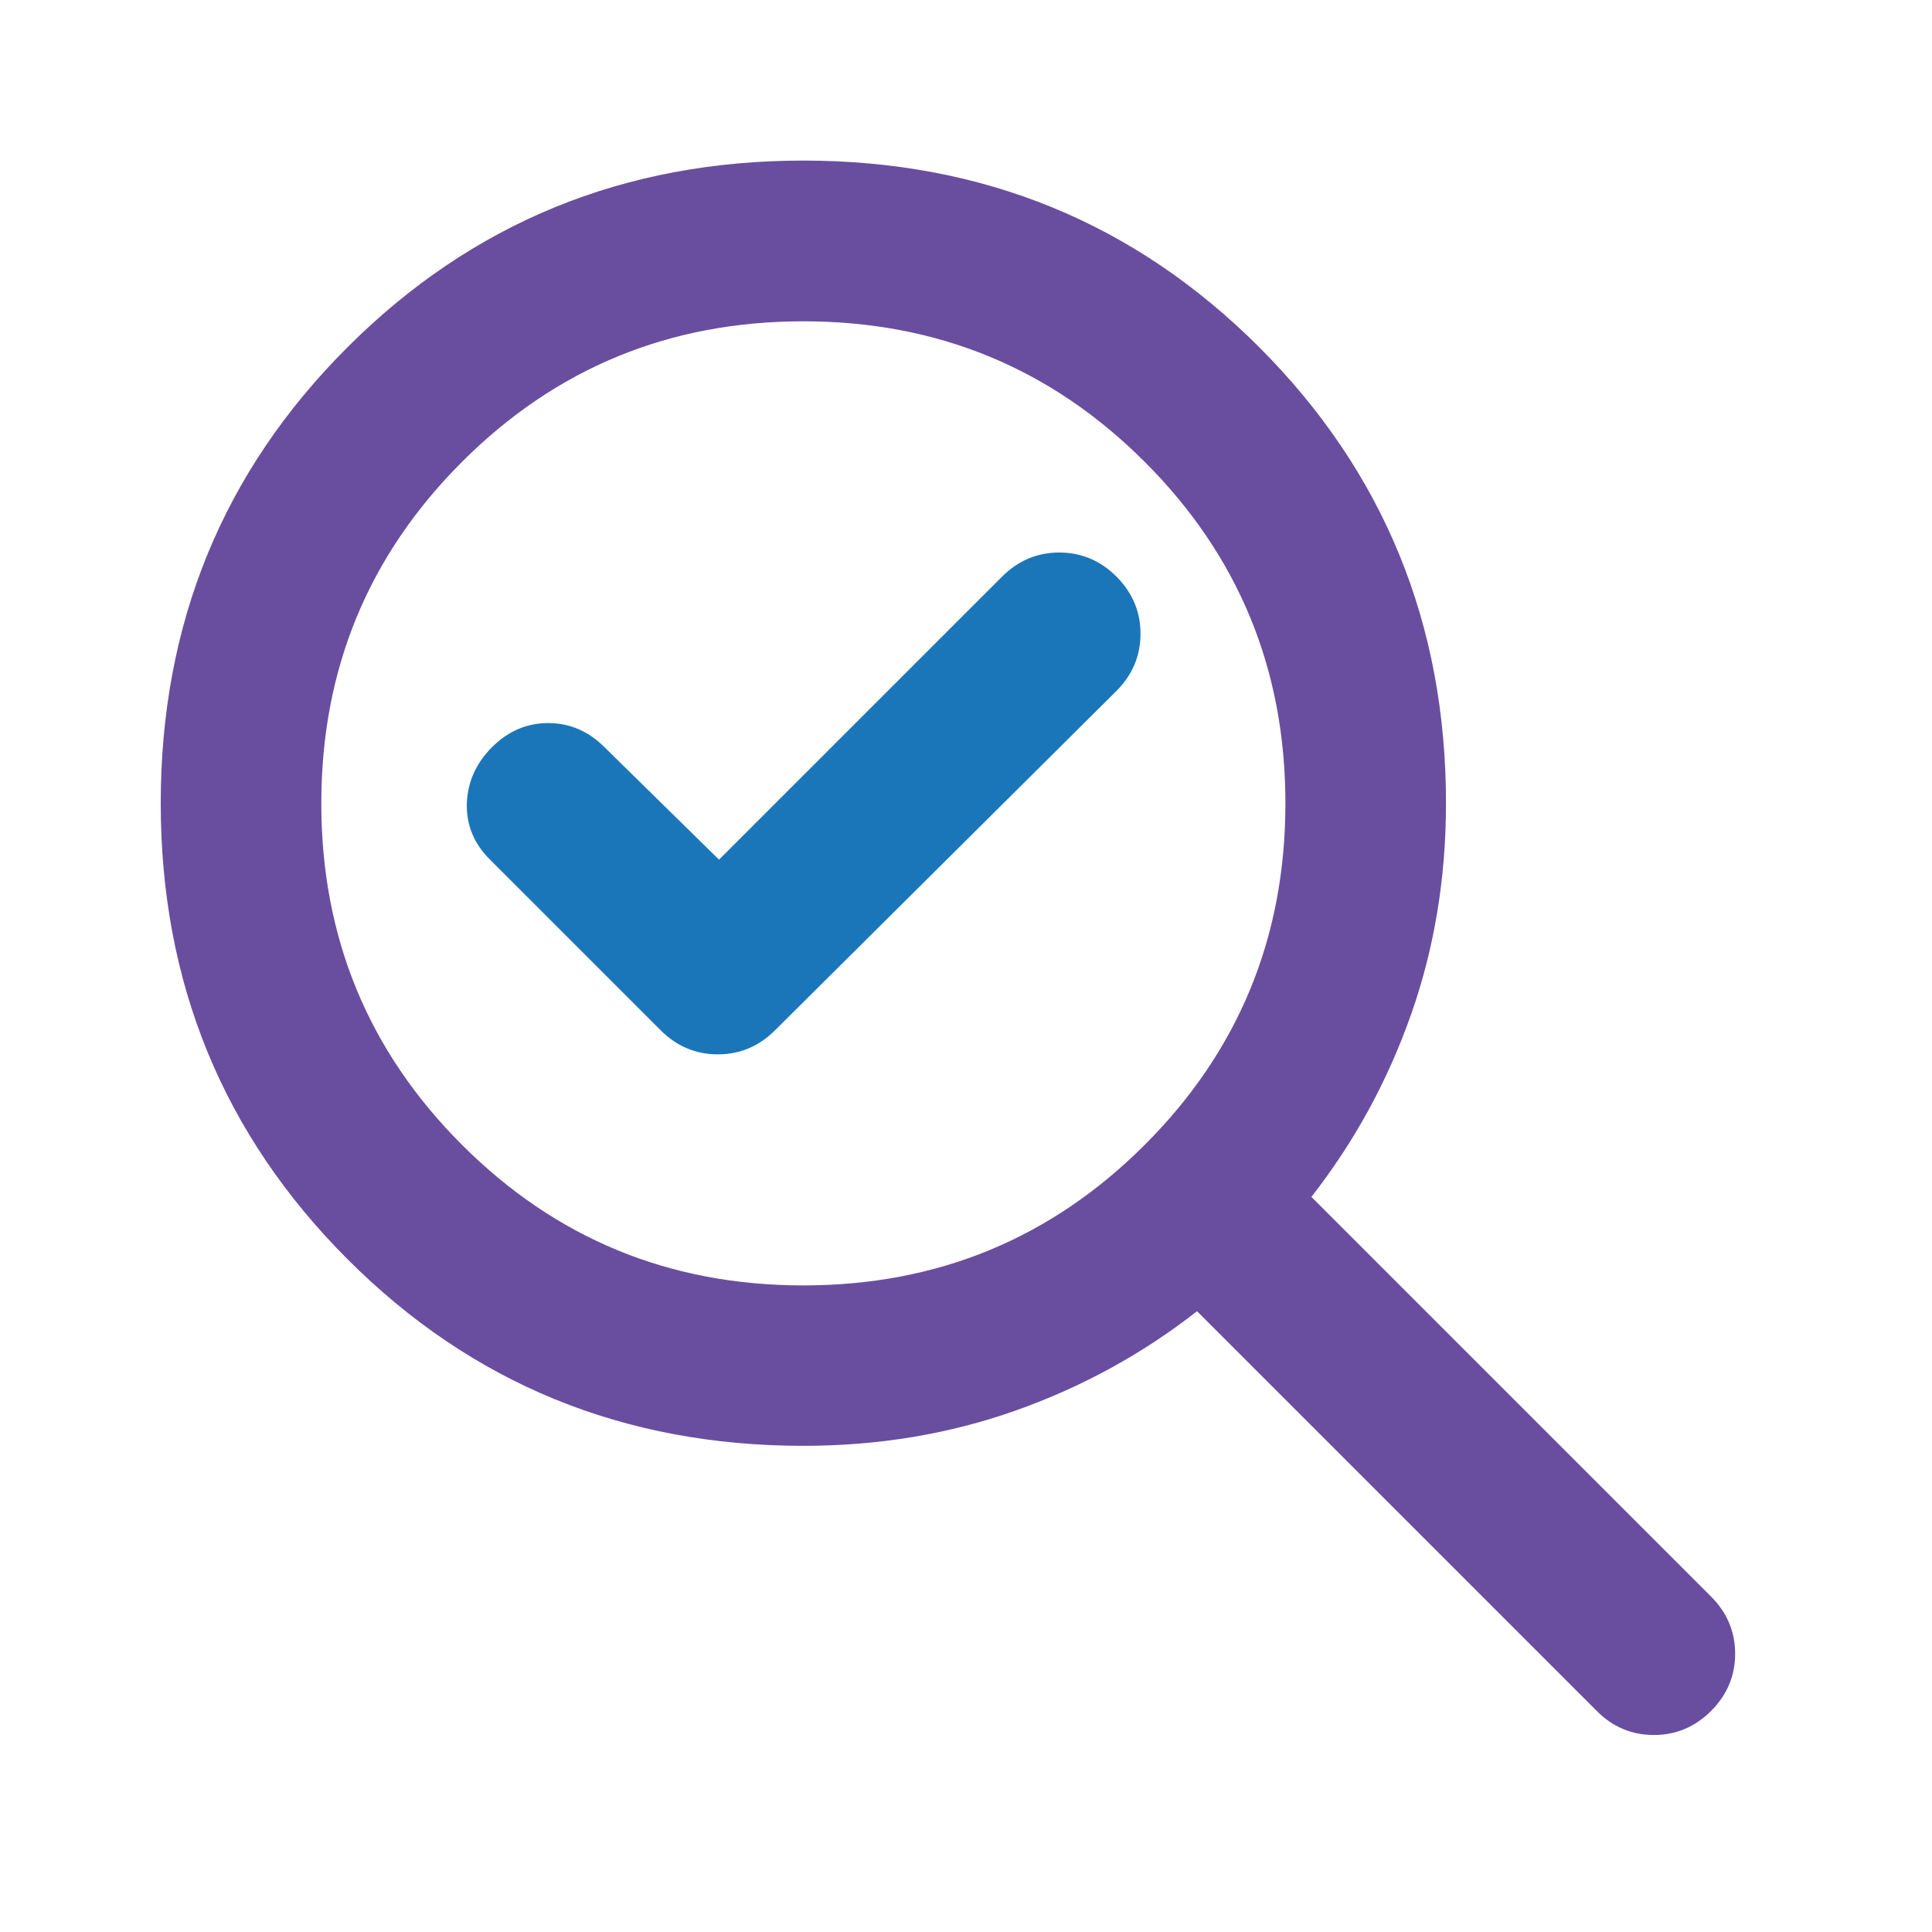
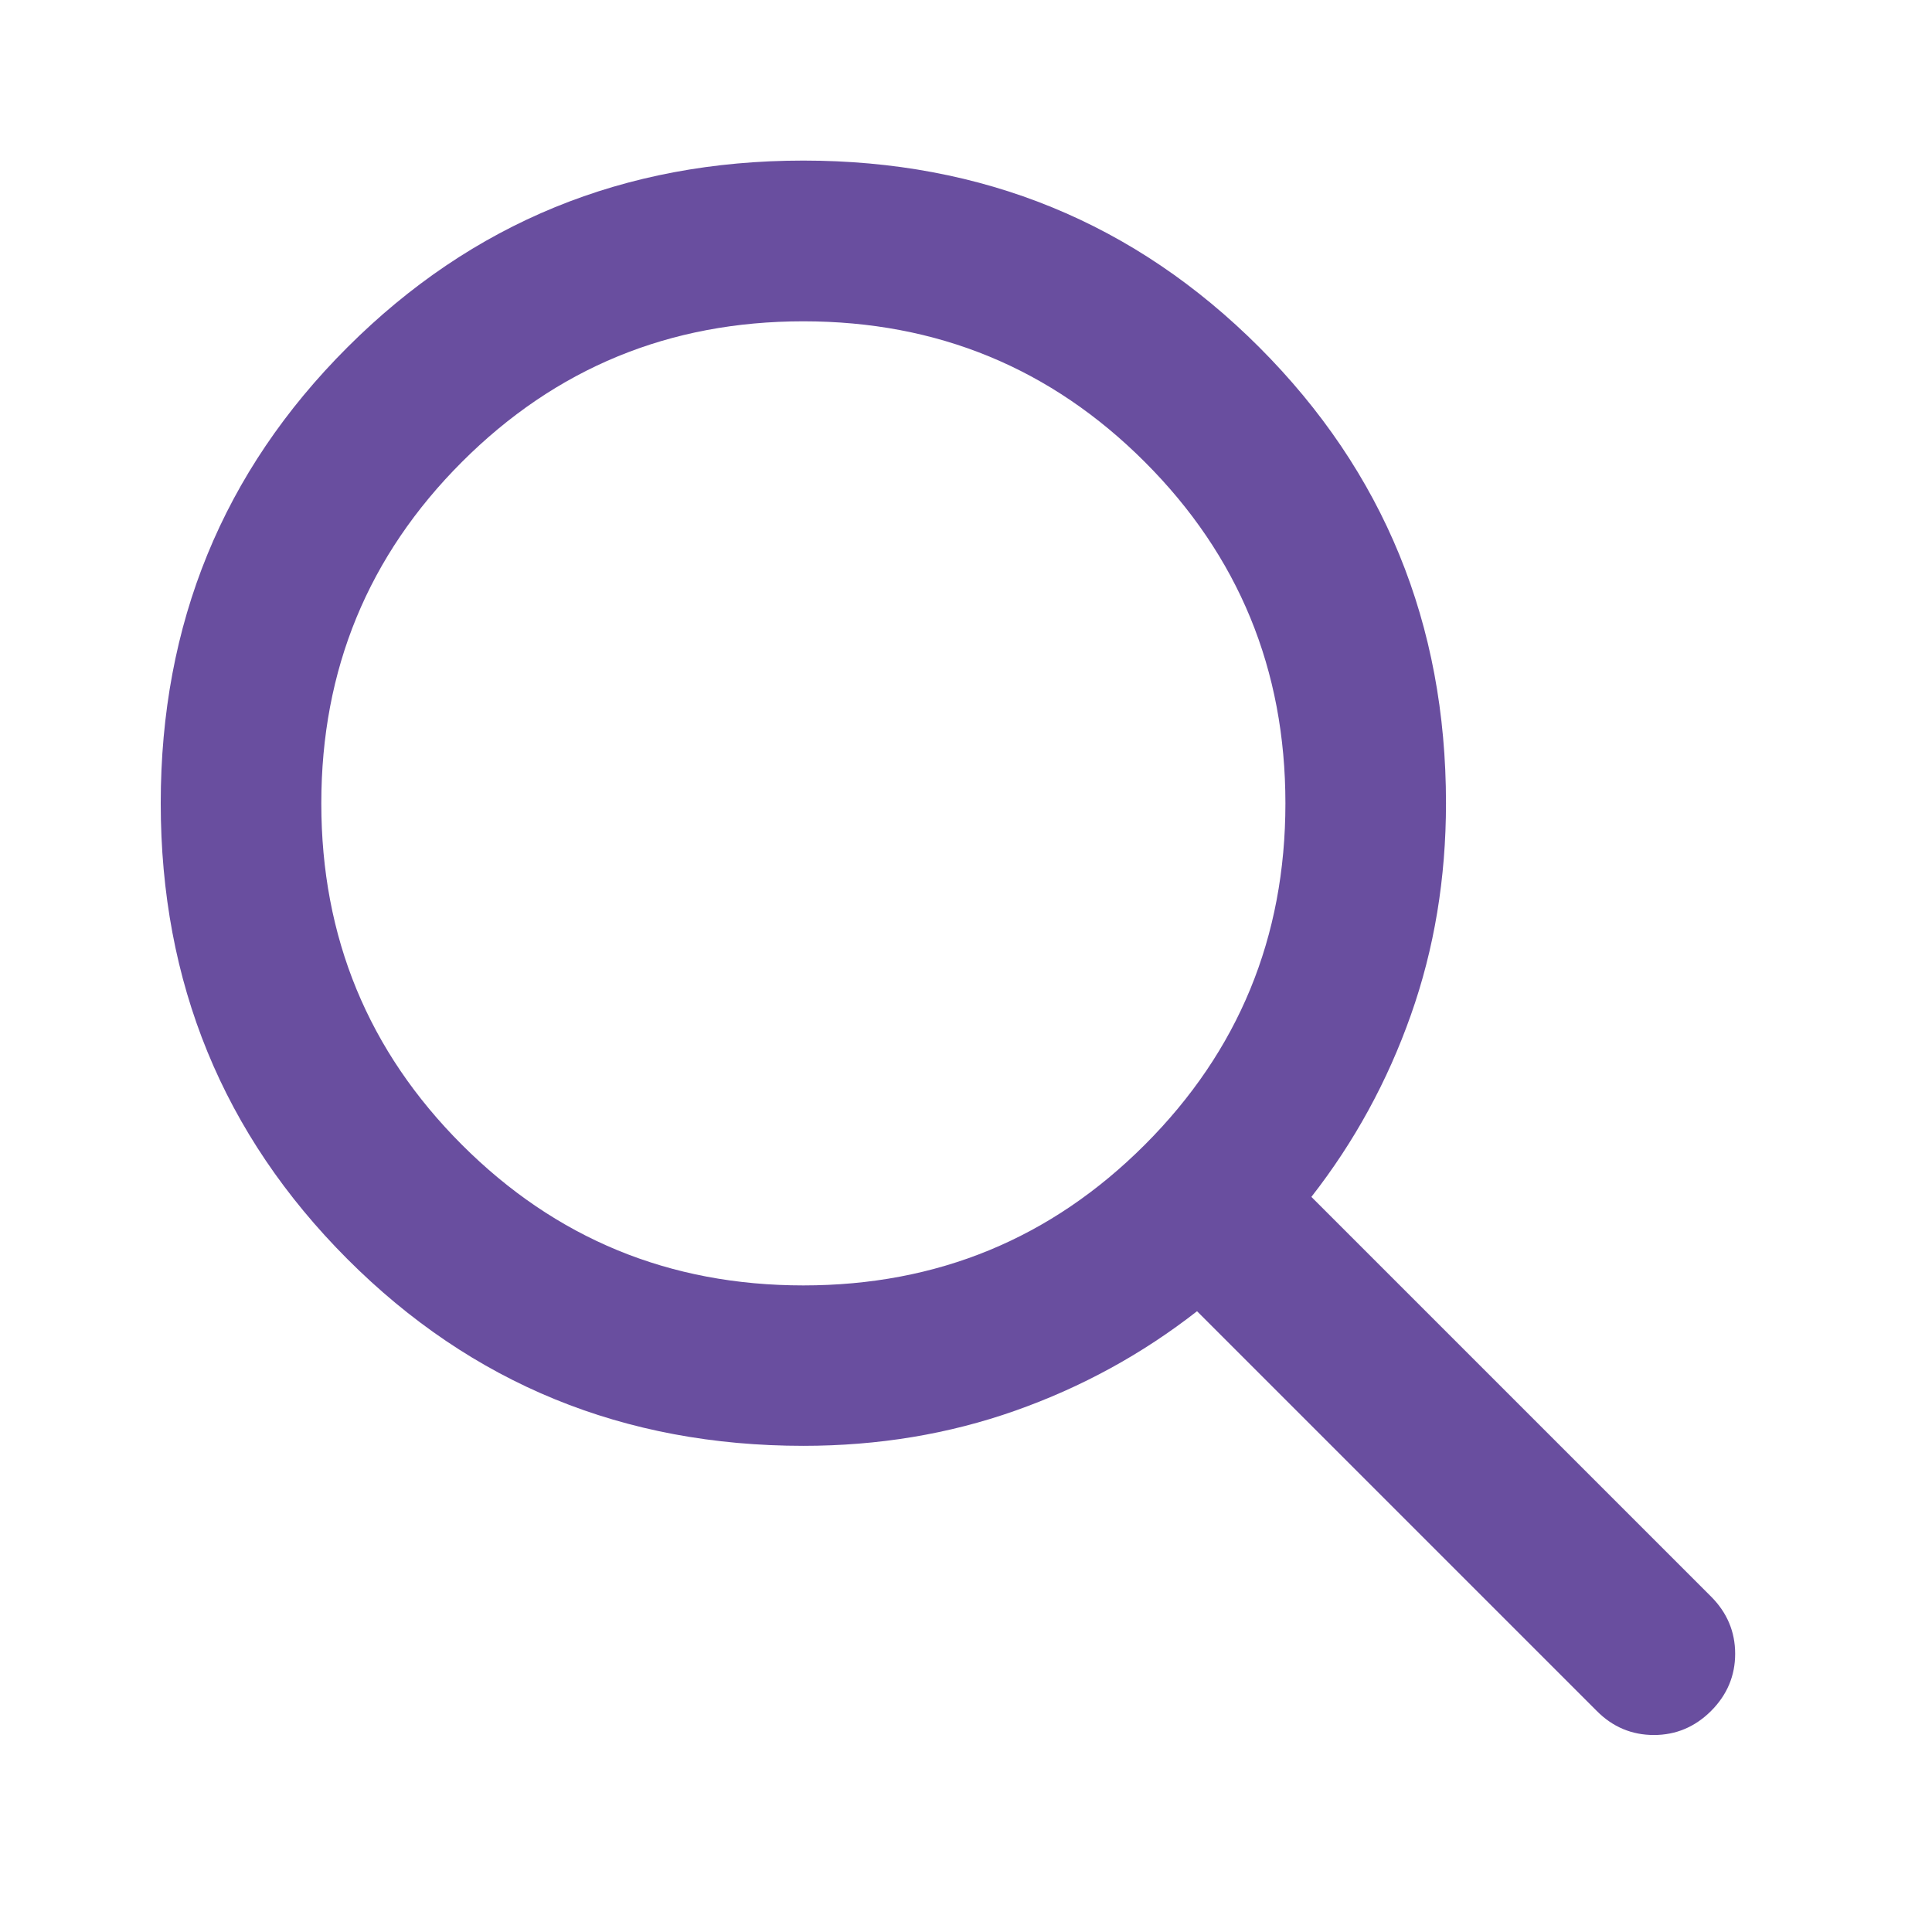
<svg xmlns="http://www.w3.org/2000/svg" id="Layer_1" data-name="Layer 1" version="1.1" viewBox="0 0 122 122">
  <defs>
    <style>
      .cls-1 {
        fill: #694e9f;
      }

      .cls-1, .cls-2 {
        stroke-width: 0px;
      }

      .cls-2 {
        fill: #1b76b9;
      }
    </style>
  </defs>
-   <path class="cls-2" d="M45.4,54.28l-7.23-7.1c-1.01-1.01-2.2-1.52-3.55-1.52s-2.54.51-3.55,1.52c-1.01,1.01-1.54,2.2-1.59,3.55-.04,1.35.44,2.54,1.46,3.55l10.78,10.78c1.01,1.01,2.22,1.52,3.61,1.52s2.6-.51,3.61-1.52l21.56-21.43c1.01-1.01,1.52-2.22,1.52-3.61s-.51-2.6-1.52-3.61c-1.01-1.01-2.22-1.52-3.61-1.52s-2.6.51-3.61,1.52l-17.88,17.88Z" />
  <path class="cls-1" d="M108.05,100.82l-25.24-25.24c2.71-3.47,4.8-7.29,6.28-11.48,1.48-4.18,2.22-8.64,2.22-13.38,0-11.33-3.93-20.92-11.79-28.79-7.86-7.86-17.46-11.79-28.79-11.79s-20.92,3.93-28.79,11.79-11.79,17.46-11.79,28.79,3.93,20.92,11.79,28.79,17.46,11.79,28.79,11.79c4.73,0,9.19-.74,13.38-2.22,4.19-1.48,8.01-3.57,11.48-6.28l25.24,25.24c1.01,1.02,2.22,1.52,3.61,1.52s2.6-.51,3.61-1.52c1.01-1.01,1.52-2.22,1.52-3.61s-.51-2.6-1.52-3.61ZM72.29,72.29c-5.92,5.92-13.1,8.88-21.56,8.88s-15.64-2.96-21.56-8.88c-5.92-5.92-8.88-13.1-8.88-21.56s2.96-15.64,8.88-21.56c5.92-5.92,13.1-8.88,21.56-8.88s15.64,2.96,21.56,8.88c5.92,5.92,8.88,13.1,8.88,21.56s-2.96,15.64-8.88,21.56Z" />
</svg>